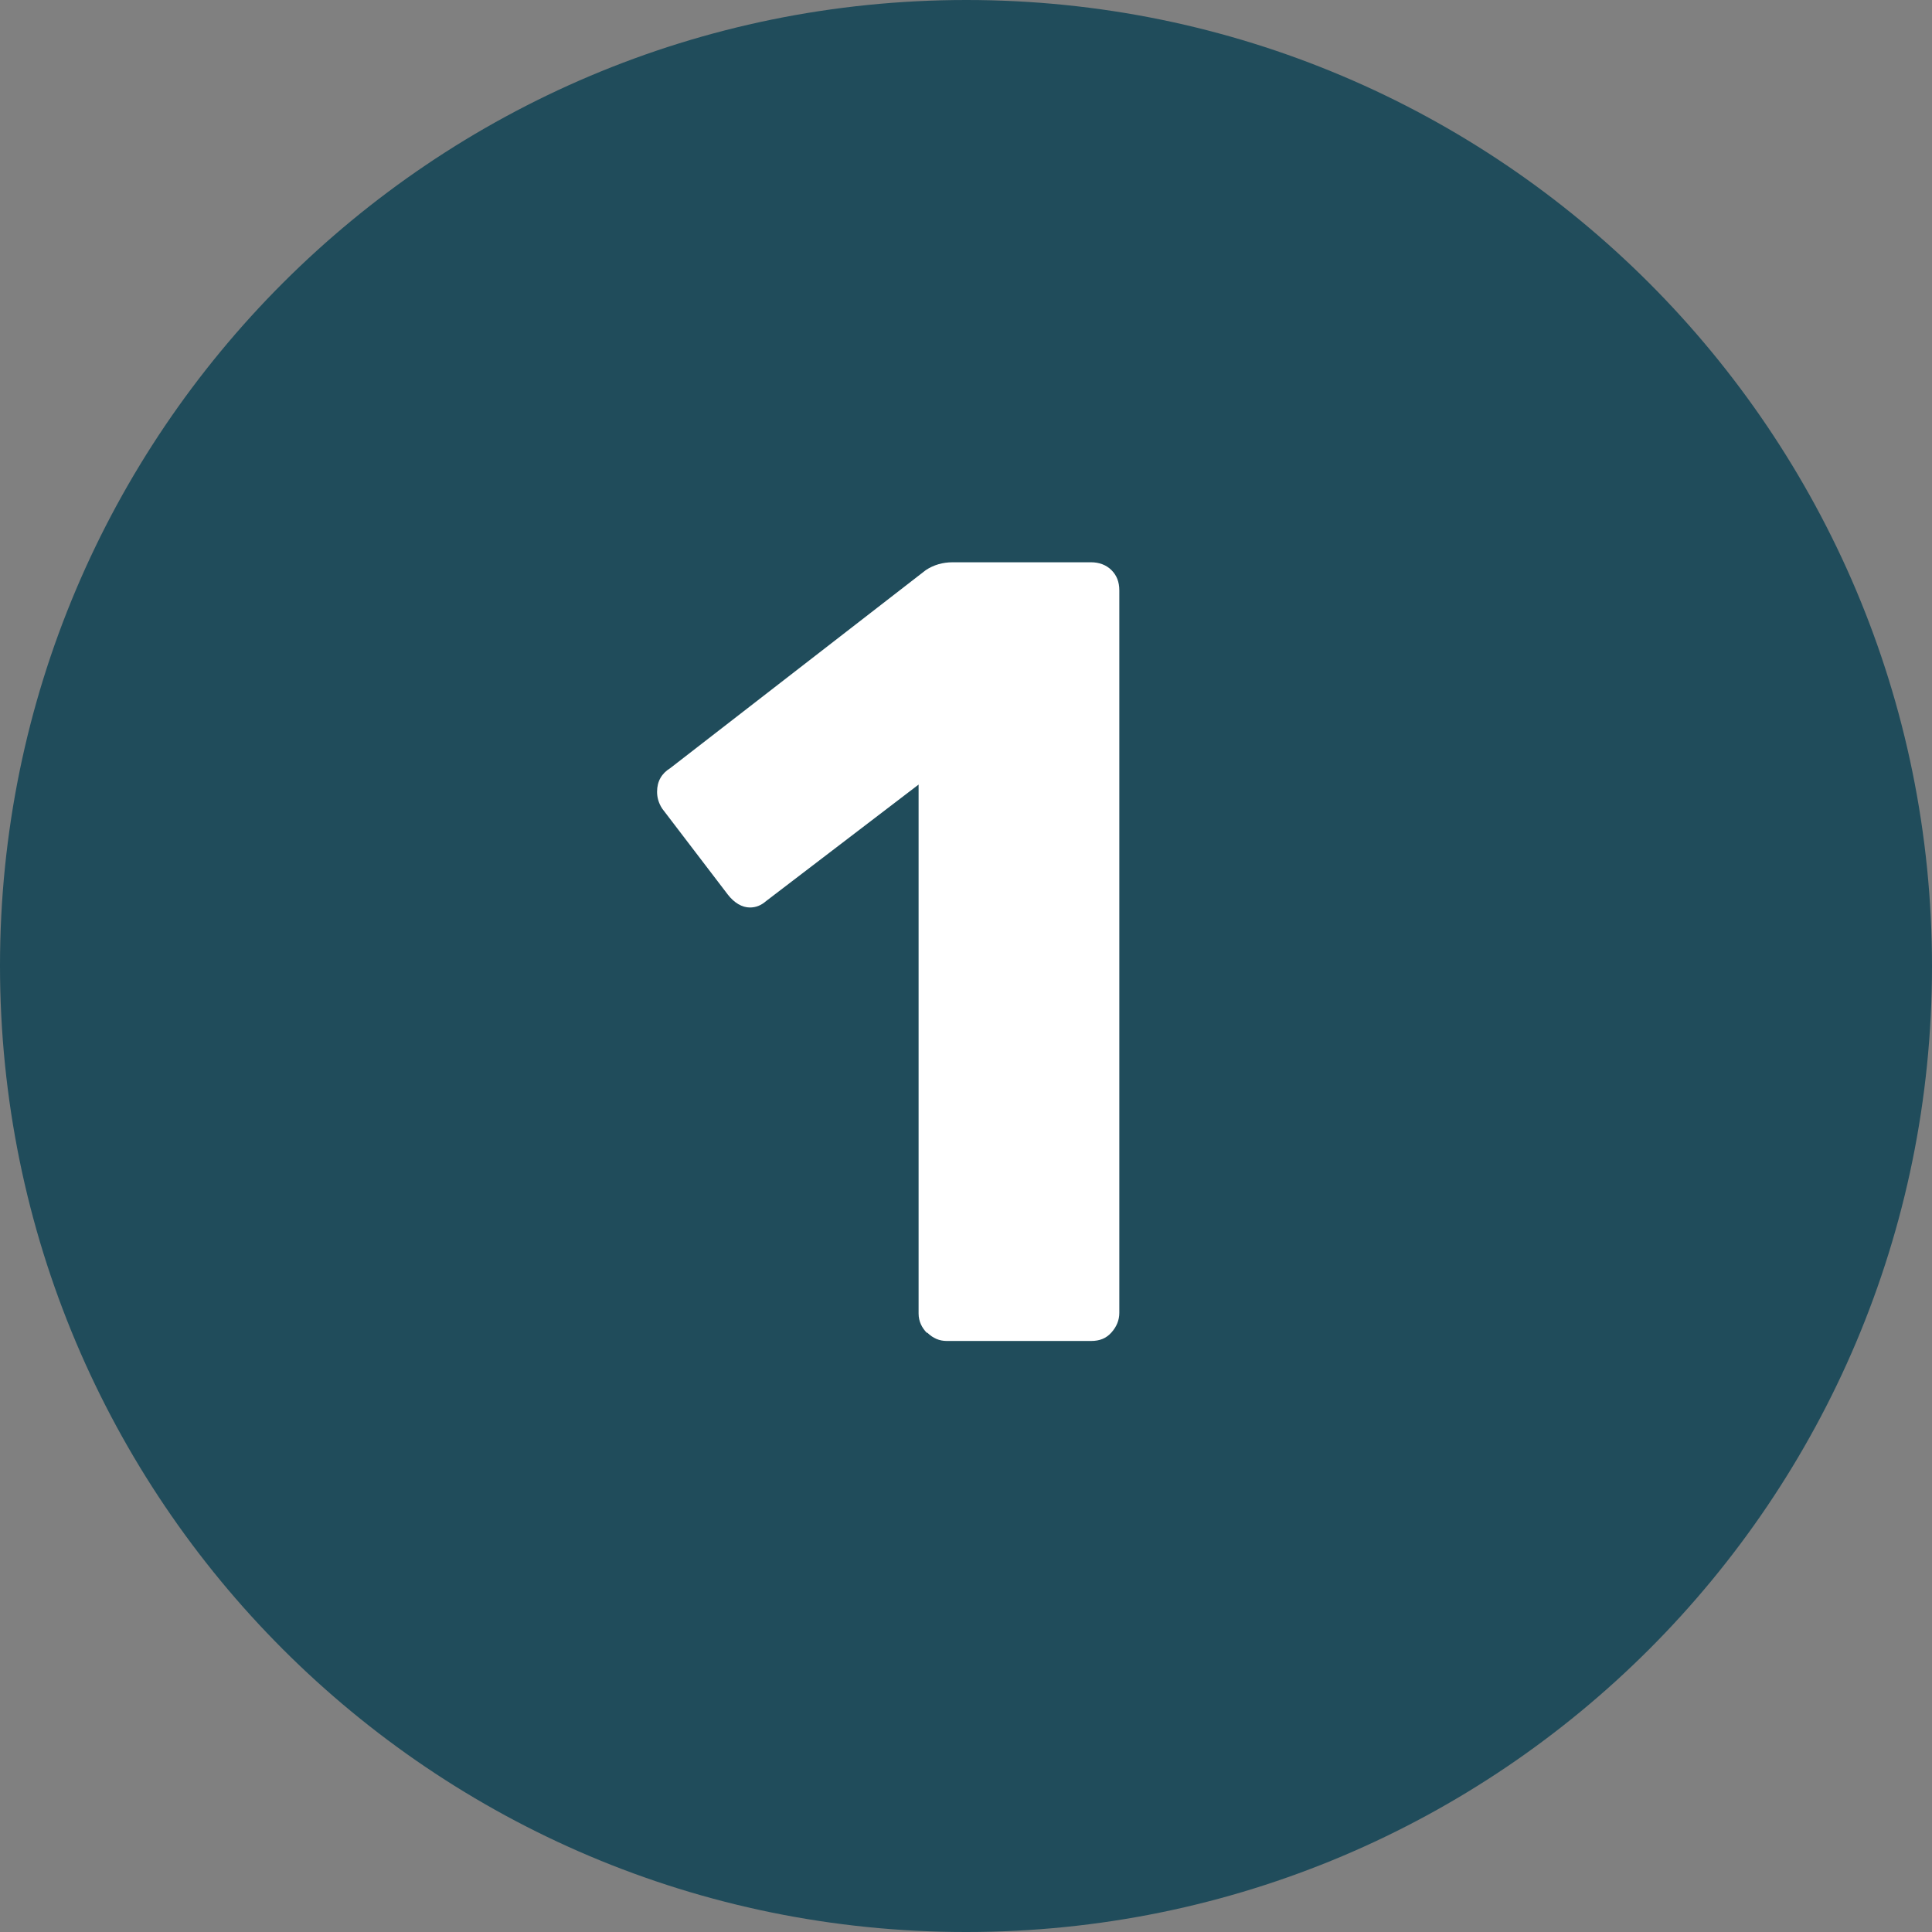
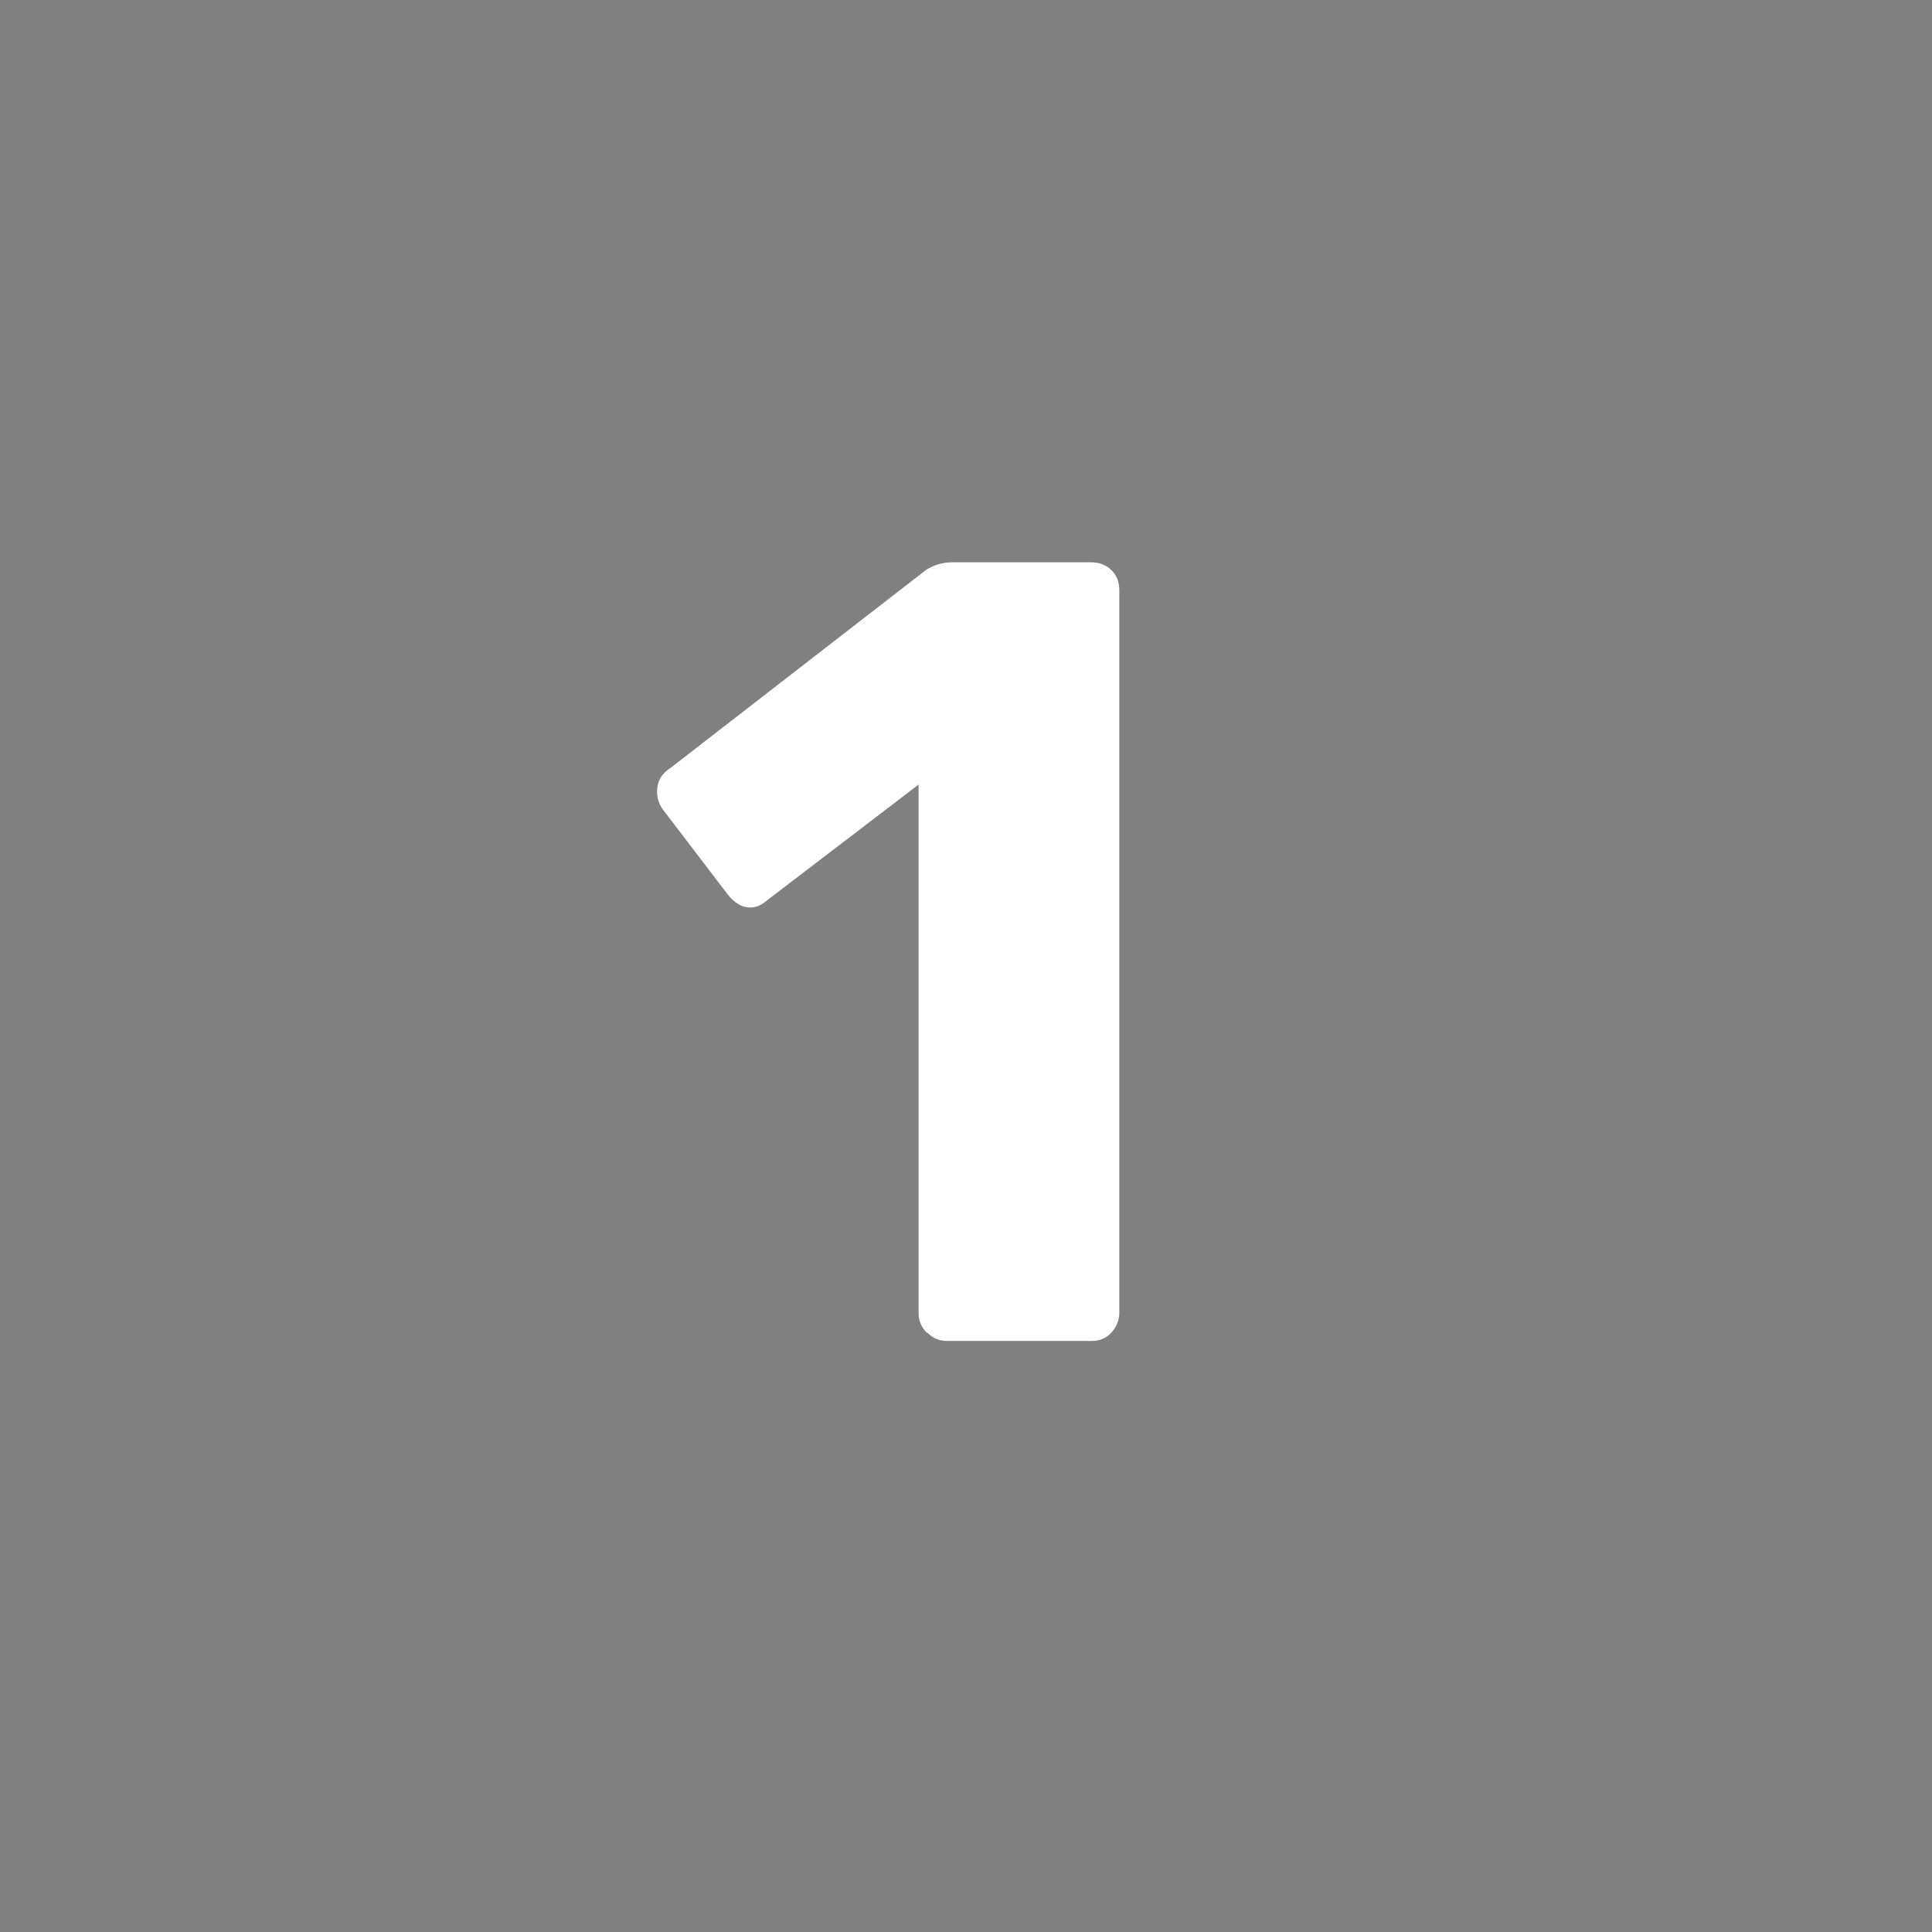
<svg xmlns="http://www.w3.org/2000/svg" id="Layer_1" data-name="Layer 1" viewBox="0 0 29.55 29.55">
  <rect x="0" y="0" width="29.55" height="29.55" fill="#808080" stroke="none" />
  <defs>
    <style>      .cls-1 {        fill: none;      }      .cls-2 {        clip-path: url(#clippath);      }      .cls-3 {        fill: #fff;      }      .cls-4 {        fill: #204c5b;      }      .cls-5 {        isolation: isolate;      }    </style>
    <clipPath id="clippath">
      <rect class="cls-1" x="0" y="0" width="29.55" height="29.55" />
    </clipPath>
  </defs>
  <g id="Group_38" data-name="Group 38">
    <g class="cls-2">
      <g id="Group_35" data-name="Group 35">
        <g id="Group_34" data-name="Group 34">
-           <path id="Path_33" data-name="Path 33" class="cls-4" d="m14.78,29.55c8.16,0,14.77-6.61,14.77-14.77h0C29.55,6.62,22.94,0,14.78,0h0C6.62,0,0,6.61,0,14.77h0c0,8.17,6.61,14.78,14.77,14.78h0" />
-         </g>
+           </g>
      </g>
    </g>
    <g id="_3" data-name=" 3" class="cls-5">
      <g class="cls-5">
        <path class="cls-3" d="m14.18,20.39c-.08-.08-.13-.18-.13-.3v-8.09l-2.33,1.78c-.08.07-.16.1-.25.1-.12,0-.24-.07-.34-.2l-1-1.31c-.06-.09-.08-.18-.08-.26,0-.16.07-.28.2-.36l3.91-3.03c.12-.08.26-.12.41-.12h2.12c.12,0,.23.04.31.12.08.08.12.18.12.31v11.05c0,.11-.04.21-.12.3s-.18.13-.31.13h-2.21c-.11,0-.21-.04-.3-.13Z" />
      </g>
    </g>
  </g>
</svg>